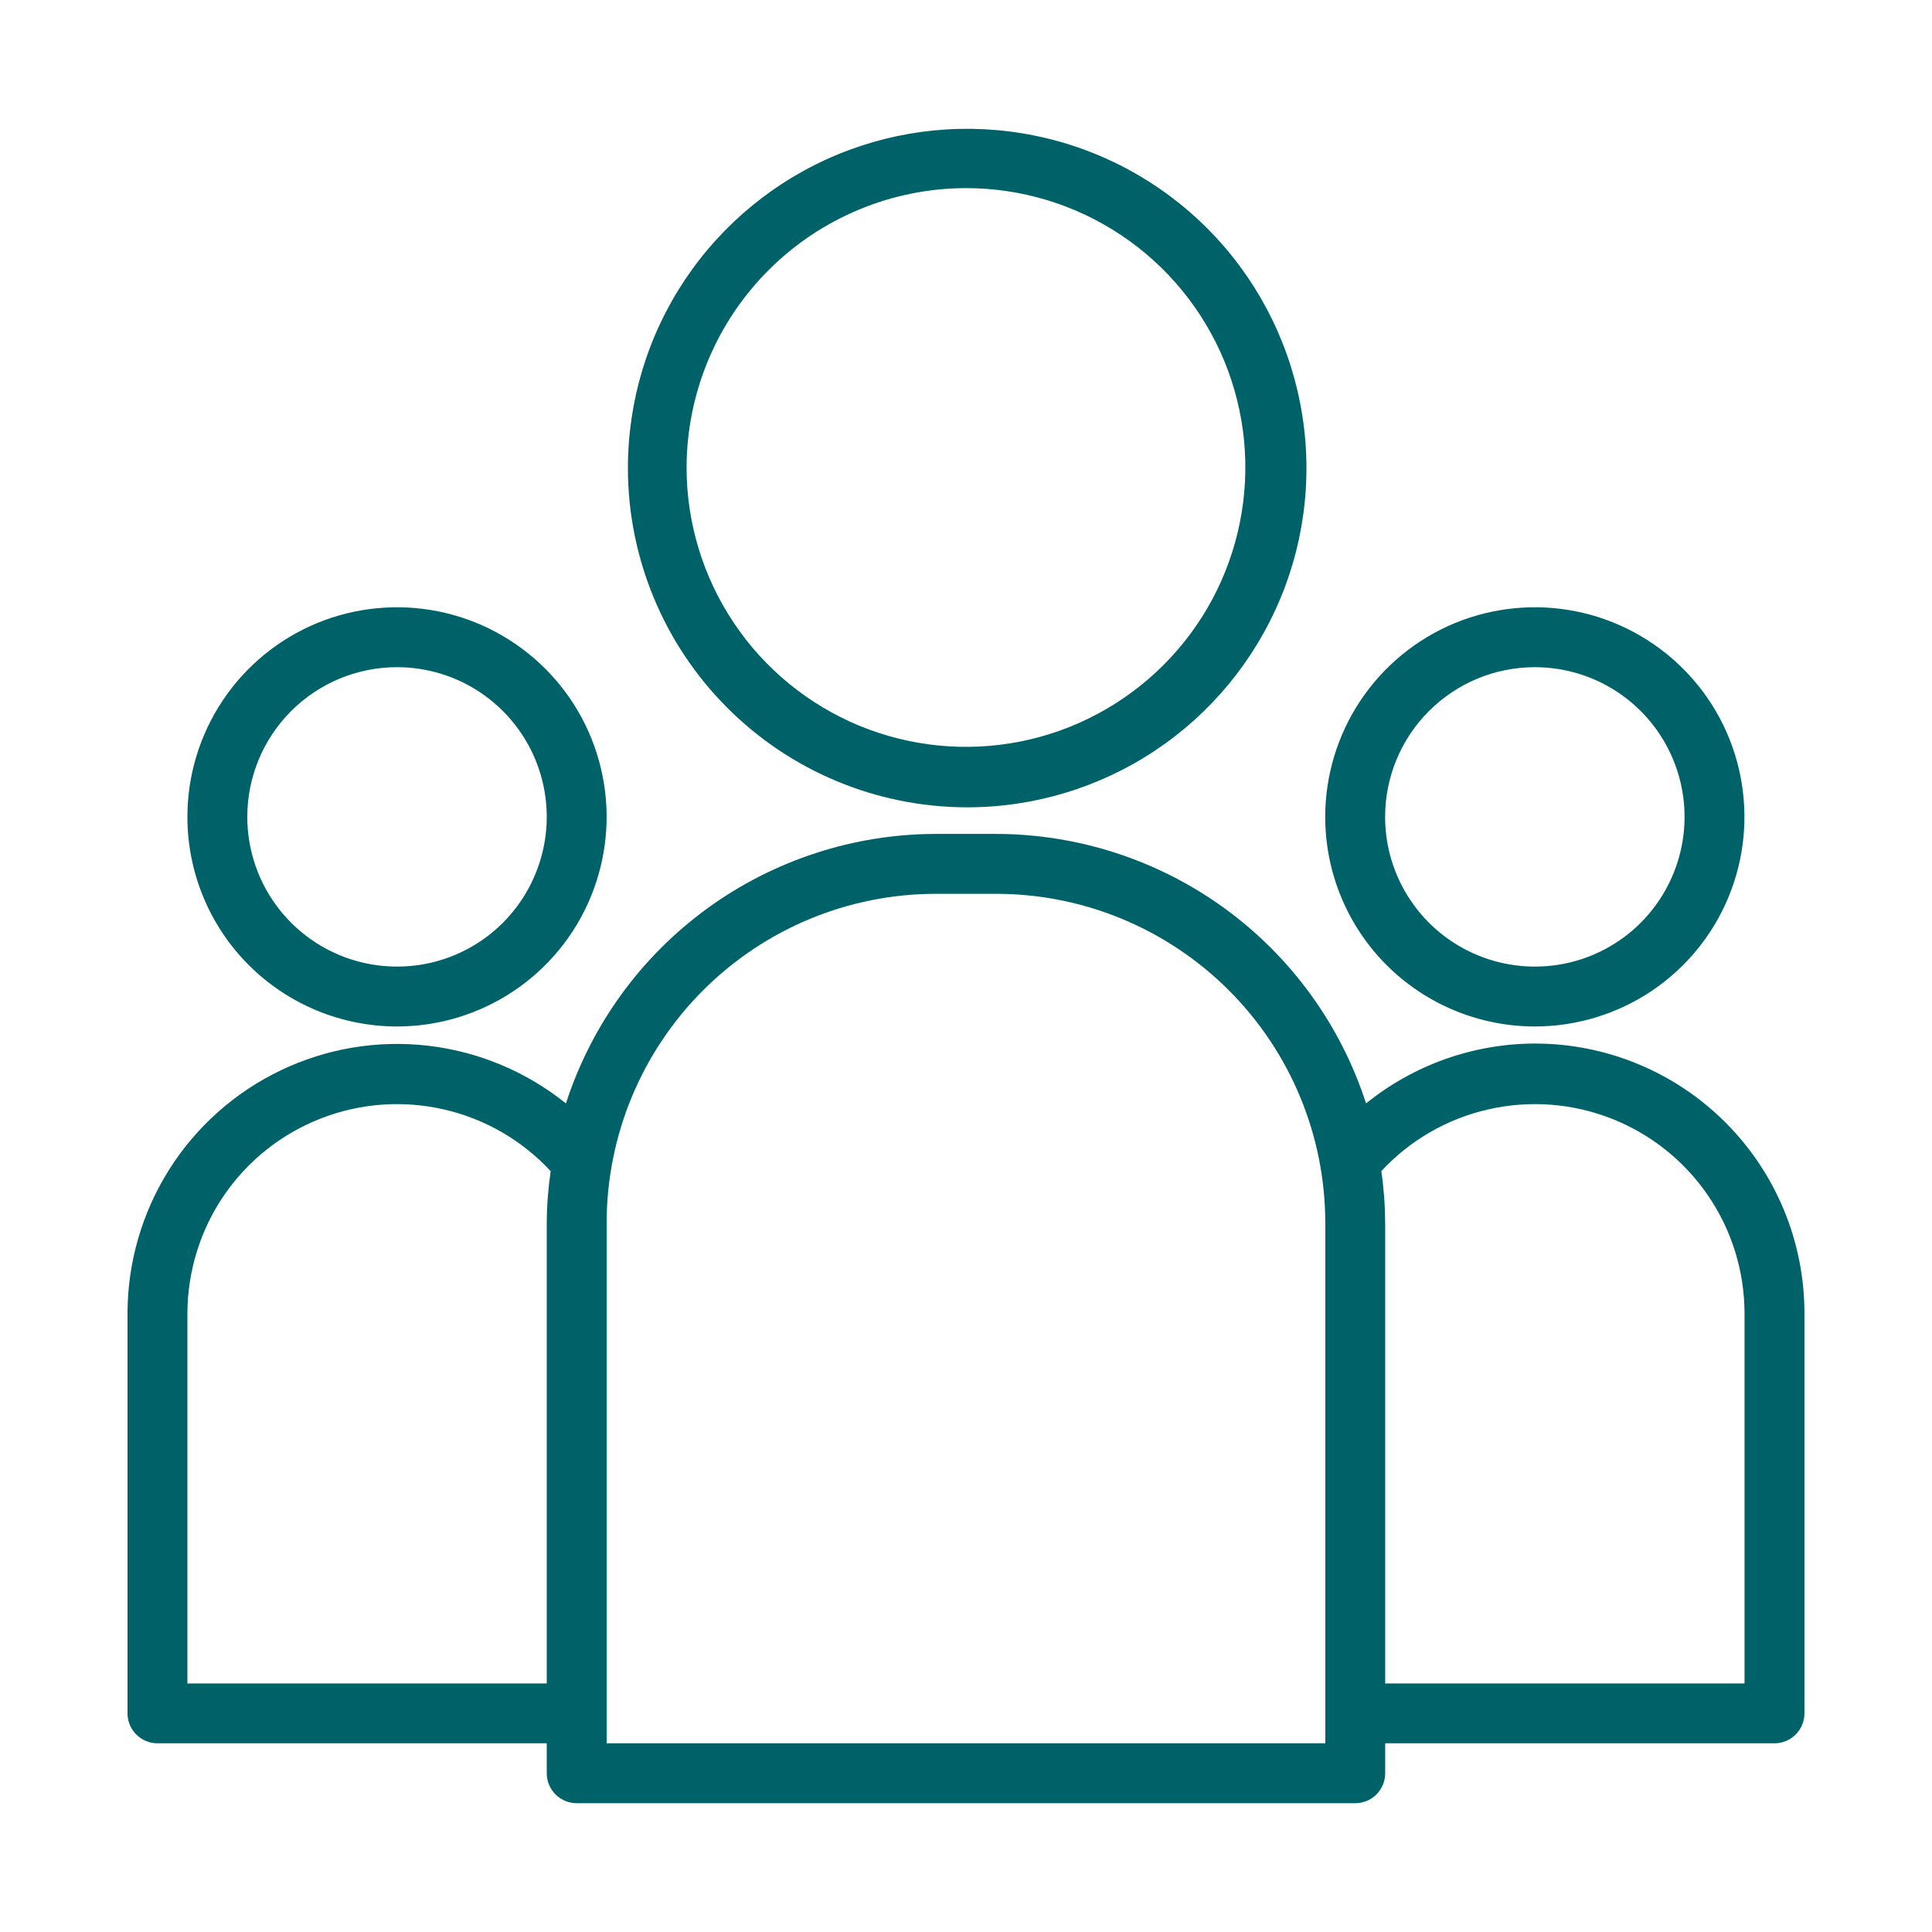
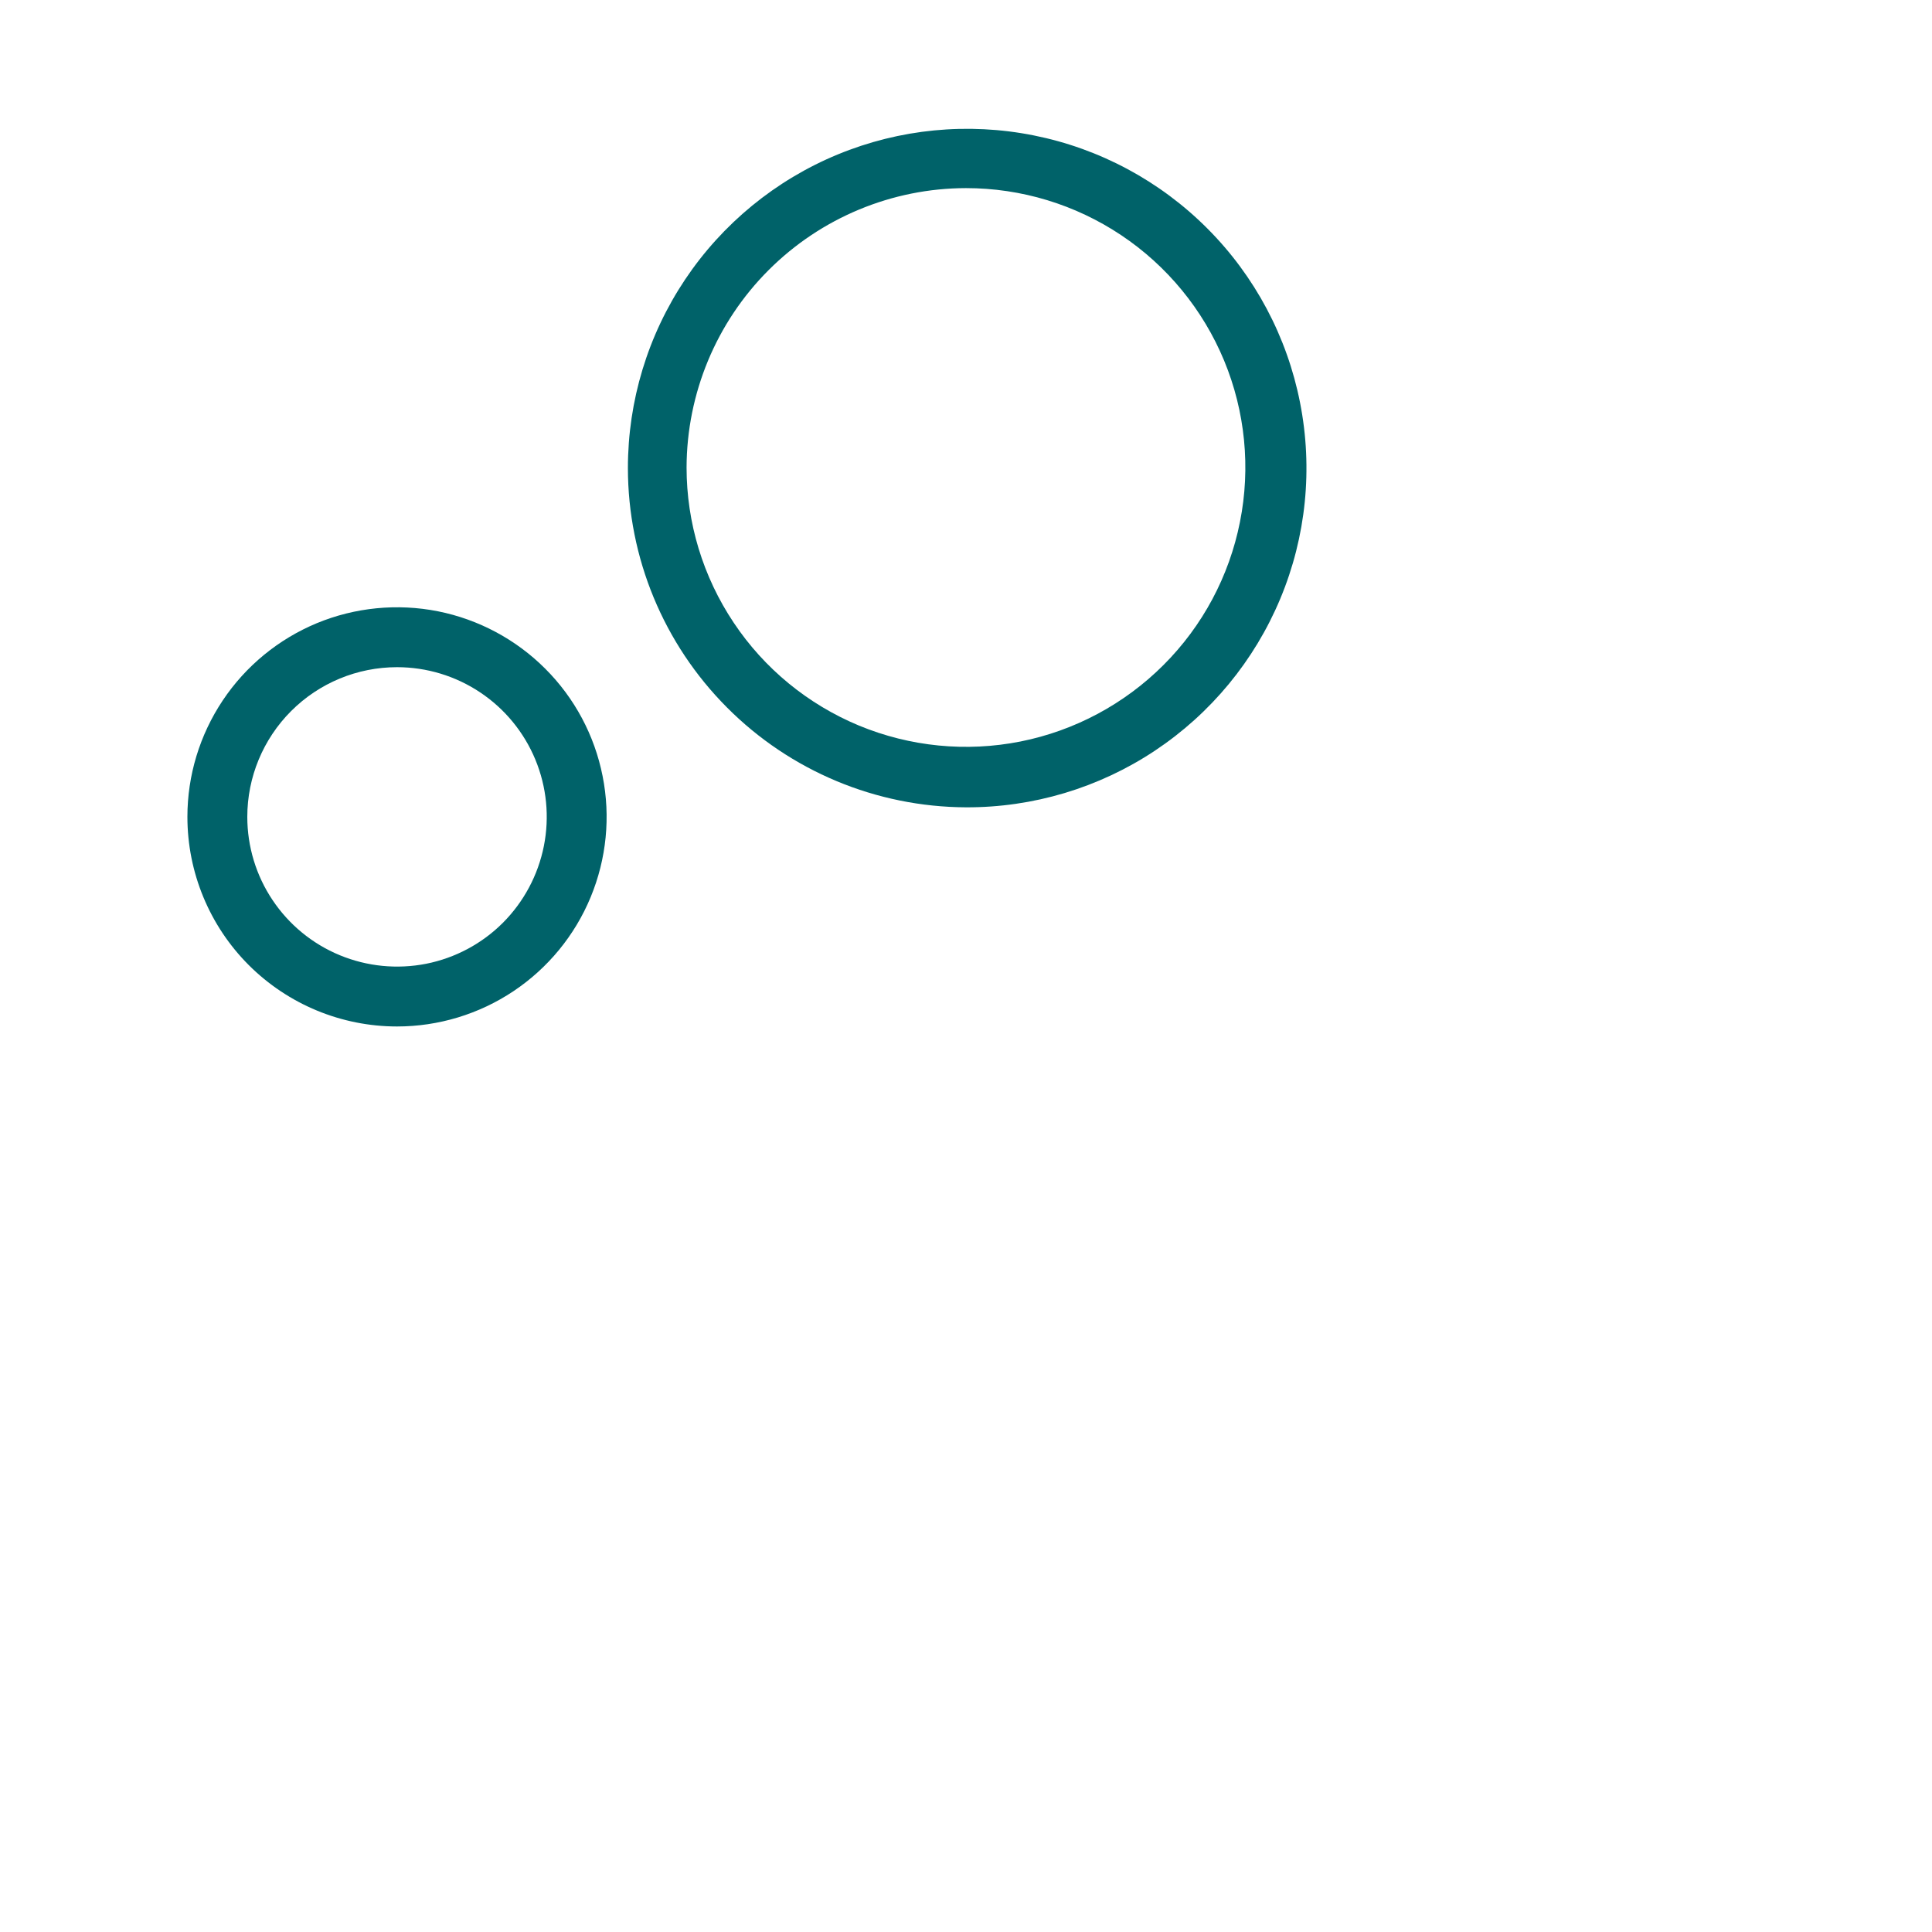
<svg xmlns="http://www.w3.org/2000/svg" width="30" height="30" viewBox="0 0 30 30" fill="none">
  <path d="M15 12.536C16.042 12.54 17.063 12.234 17.931 11.658C18.8 11.081 19.478 10.259 19.88 9.297C20.282 8.335 20.389 7.275 20.187 6.252C19.986 5.229 19.486 4.288 18.75 3.55C18.014 2.811 17.075 2.307 16.053 2.103C15.03 1.898 13.97 2.001 13.007 2.399C12.043 2.797 11.219 3.473 10.639 4.339C10.059 5.206 9.75 6.225 9.75 7.268C9.751 8.662 10.304 9.998 11.288 10.985C12.271 11.973 13.606 12.53 15 12.536ZM15 2.921C15.858 2.921 16.696 3.175 17.41 3.652C18.123 4.128 18.679 4.806 19.008 5.599C19.336 6.391 19.422 7.264 19.254 8.105C19.087 8.947 18.674 9.72 18.067 10.326C17.46 10.933 16.688 11.346 15.846 11.514C15.004 11.681 14.132 11.595 13.339 11.267C12.547 10.938 11.869 10.383 11.393 9.669C10.916 8.956 10.661 8.117 10.661 7.259C10.664 6.109 11.122 5.007 11.935 4.194C12.748 3.381 13.85 2.923 15 2.921Z" fill="#006269" />
-   <path d="M23.833 15.939C24.477 15.939 25.106 15.748 25.641 15.391C26.177 15.033 26.594 14.525 26.84 13.93C27.086 13.335 27.151 12.681 27.025 12.05C26.9 11.418 26.59 10.838 26.134 10.383C25.679 9.928 25.099 9.618 24.468 9.492C23.837 9.367 23.182 9.431 22.587 9.677C21.993 9.924 21.484 10.341 21.127 10.876C20.769 11.412 20.578 12.041 20.578 12.684C20.578 13.548 20.921 14.376 21.531 14.986C22.142 15.596 22.97 15.939 23.833 15.939ZM23.833 10.36C24.293 10.36 24.742 10.496 25.125 10.752C25.507 11.007 25.805 11.37 25.981 11.795C26.157 12.22 26.203 12.687 26.113 13.138C26.023 13.589 25.802 14.003 25.477 14.329C25.152 14.654 24.738 14.875 24.287 14.965C23.835 15.054 23.368 15.008 22.943 14.832C22.518 14.656 22.155 14.358 21.9 13.976C21.644 13.594 21.508 13.144 21.508 12.684C21.508 12.068 21.753 11.477 22.189 11.041C22.625 10.605 23.216 10.36 23.833 10.36Z" fill="#006269" />
-   <path d="M23.834 16.204C22.88 16.206 21.954 16.534 21.212 17.134C20.819 15.919 20.051 14.859 19.019 14.107C17.986 13.356 16.742 12.95 15.465 12.949H14.535C13.258 12.95 12.014 13.356 10.981 14.107C9.949 14.859 9.181 15.919 8.788 17.134C8.173 16.64 7.431 16.329 6.648 16.238C5.865 16.147 5.072 16.279 4.36 16.62C3.649 16.96 3.048 17.494 2.627 18.161C2.206 18.828 1.982 19.6 1.98 20.389V26.606C1.98 26.729 2.029 26.847 2.117 26.934C2.204 27.021 2.322 27.07 2.445 27.07H8.49V27.535C8.49 27.659 8.539 27.777 8.626 27.864C8.714 27.951 8.832 28 8.955 28H21.044C21.168 28 21.286 27.951 21.373 27.864C21.46 27.777 21.509 27.659 21.509 27.535V27.07H27.554C27.677 27.07 27.796 27.021 27.883 26.934C27.97 26.847 28.019 26.729 28.019 26.606V20.389C28.019 19.279 27.578 18.215 26.793 17.43C26.009 16.645 24.944 16.204 23.834 16.204ZM2.91 26.141V20.389C2.913 19.736 3.111 19.098 3.48 18.559C3.849 18.021 4.372 17.605 4.981 17.368C5.589 17.13 6.255 17.081 6.891 17.227C7.528 17.372 8.106 17.706 8.551 18.185C8.512 18.453 8.491 18.723 8.49 18.994V26.141H2.91ZM20.579 27.07H9.42V18.994C9.42 17.637 9.959 16.336 10.918 15.377C11.877 14.418 13.178 13.879 14.535 13.879H15.465C16.821 13.879 18.122 14.418 19.081 15.377C20.041 16.336 20.579 17.637 20.579 18.994V27.07ZM27.089 26.141H21.509V18.994C21.508 18.723 21.488 18.453 21.449 18.185C21.893 17.706 22.471 17.372 23.108 17.227C23.745 17.081 24.411 17.13 25.019 17.368C25.627 17.605 26.15 18.021 26.519 18.559C26.889 19.098 27.087 19.736 27.089 20.389V26.141Z" fill="#006269" />
  <path d="M6.165 15.939C6.809 15.939 7.438 15.748 7.973 15.391C8.509 15.033 8.926 14.525 9.172 13.93C9.418 13.335 9.483 12.681 9.357 12.05C9.232 11.418 8.922 10.838 8.466 10.383C8.011 9.928 7.431 9.618 6.8 9.492C6.169 9.367 5.514 9.431 4.919 9.677C4.325 9.924 3.816 10.341 3.459 10.876C3.101 11.412 2.91 12.041 2.91 12.684C2.91 13.548 3.253 14.376 3.863 14.986C4.474 15.596 5.302 15.939 6.165 15.939ZM6.165 10.36C6.625 10.36 7.074 10.496 7.457 10.752C7.839 11.007 8.137 11.37 8.313 11.795C8.489 12.22 8.535 12.687 8.445 13.138C8.355 13.589 8.134 14.003 7.809 14.329C7.484 14.654 7.07 14.875 6.619 14.965C6.168 15.054 5.7 15.008 5.275 14.832C4.85 14.656 4.487 14.358 4.232 13.976C3.976 13.594 3.84 13.144 3.84 12.684C3.84 12.068 4.085 11.477 4.521 11.041C4.957 10.605 5.548 10.36 6.165 10.36Z" fill="#006269" />
</svg>